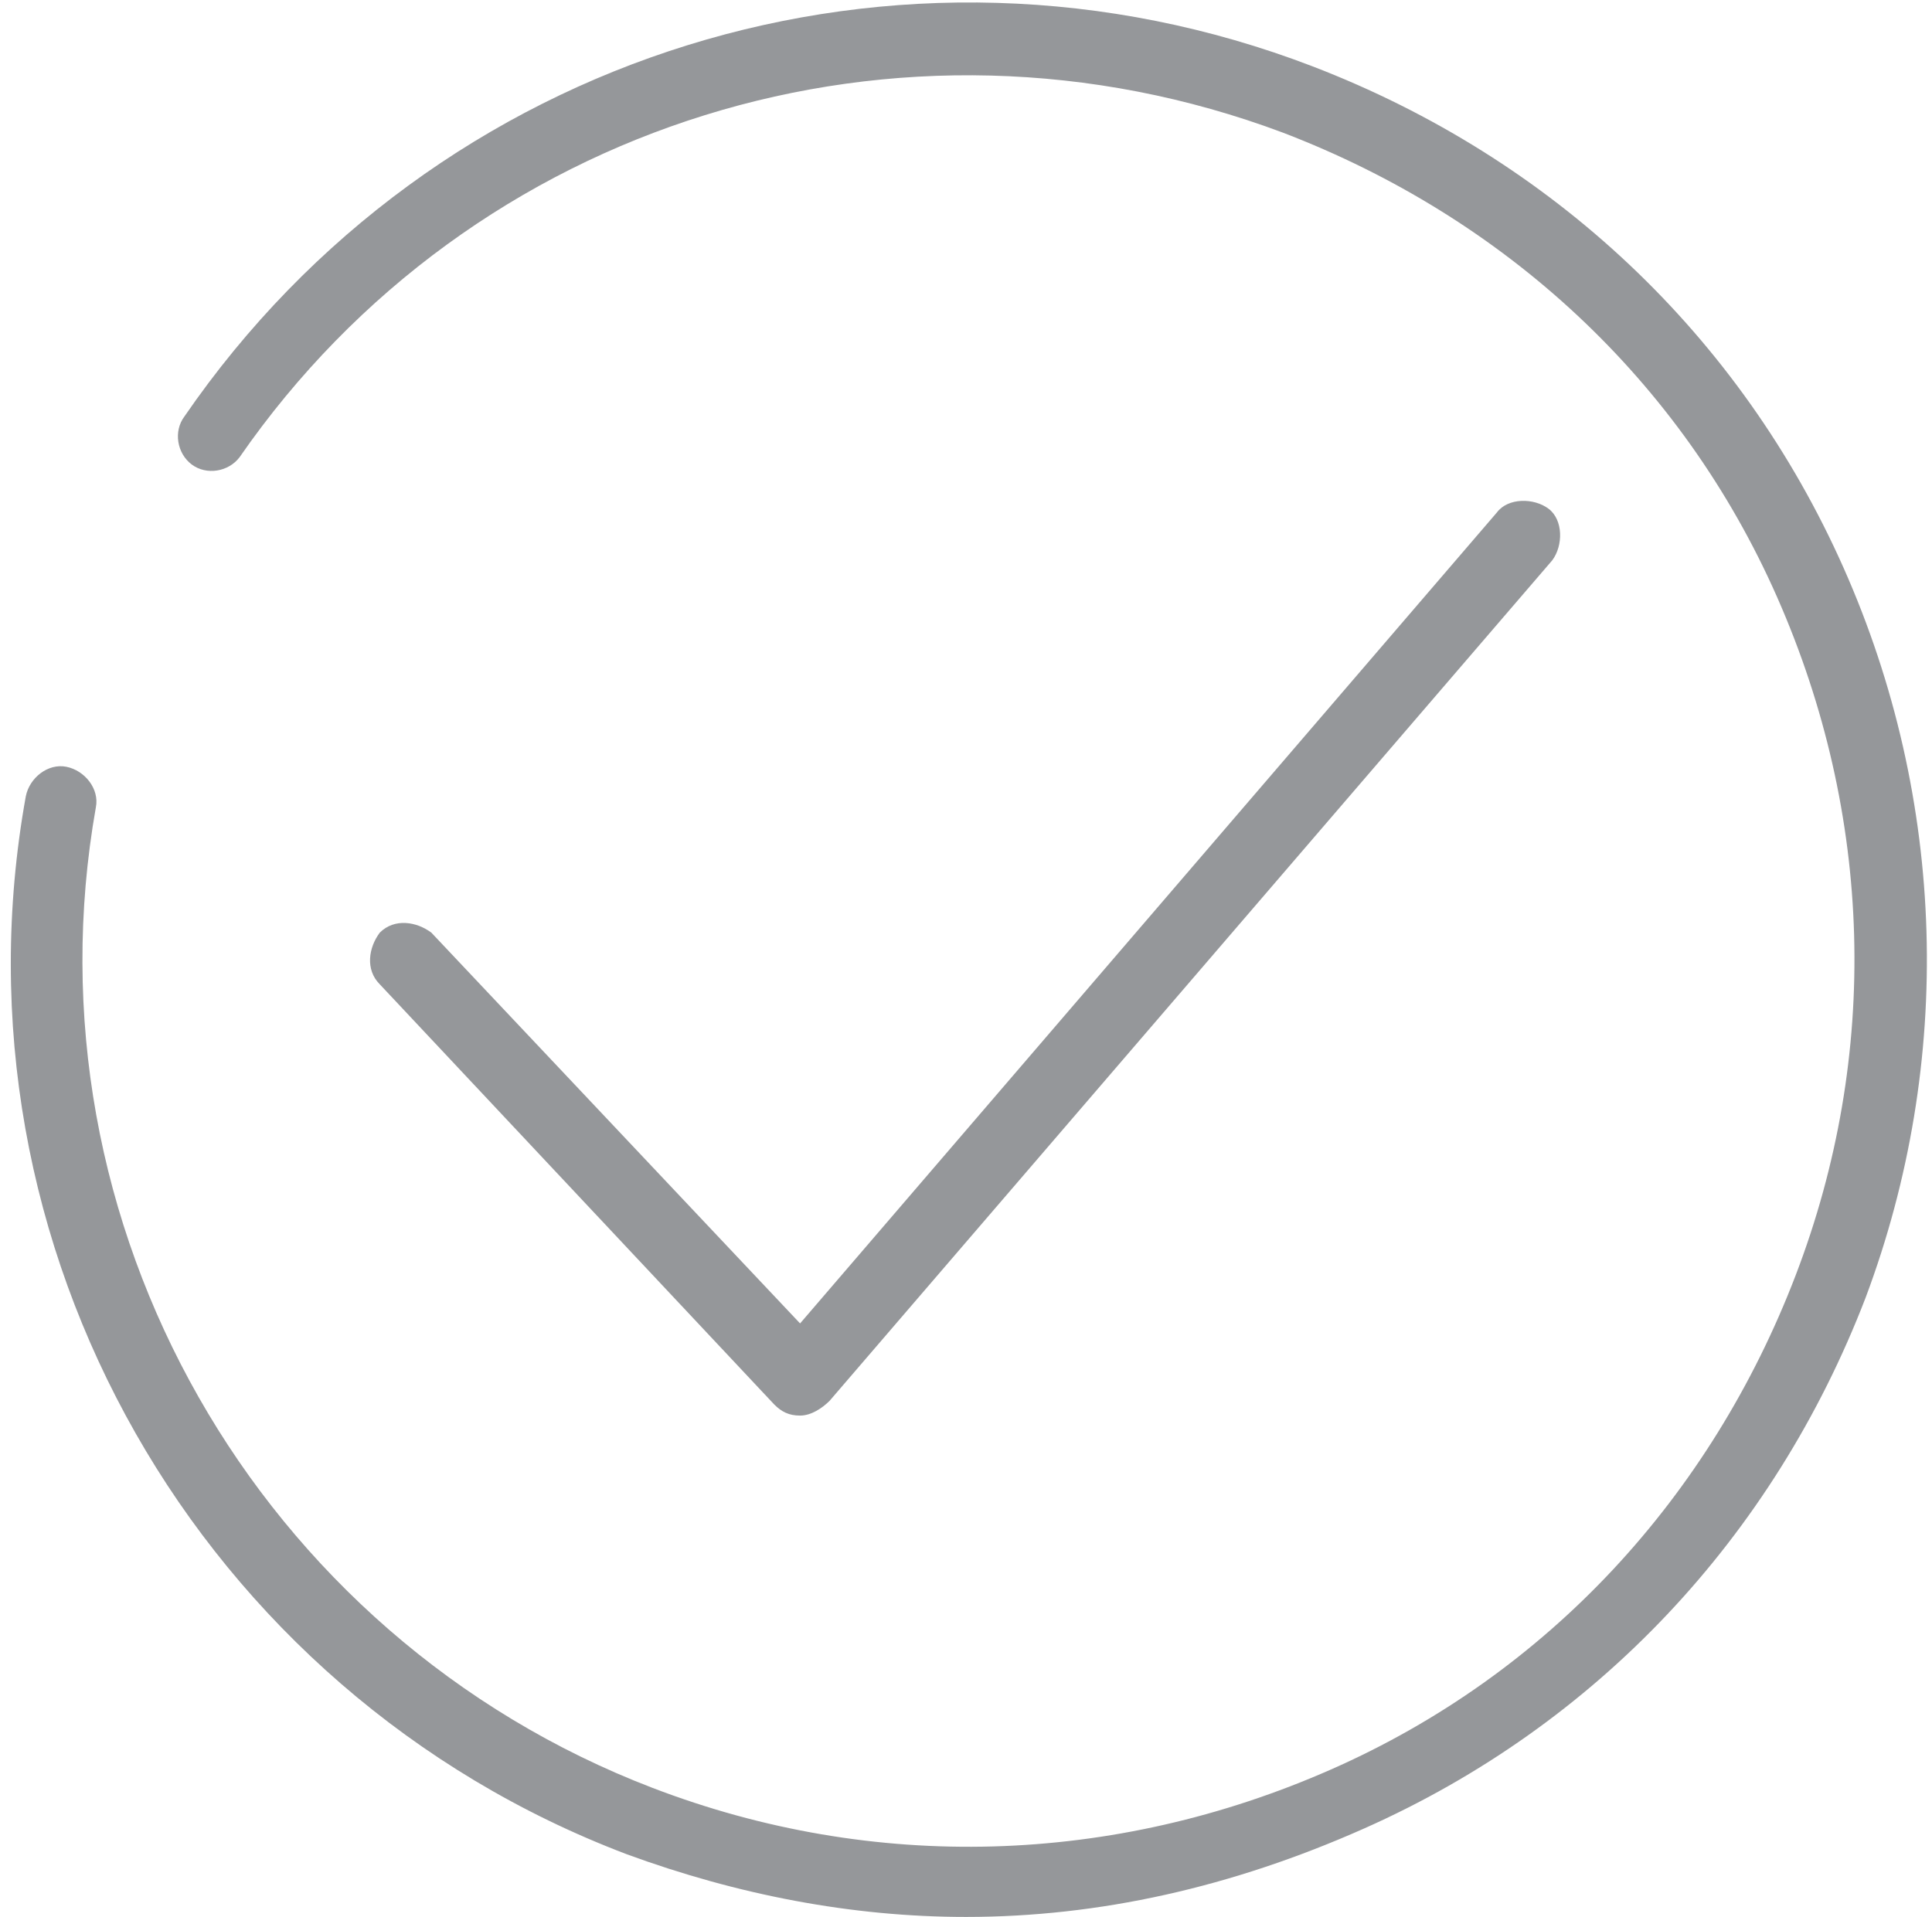
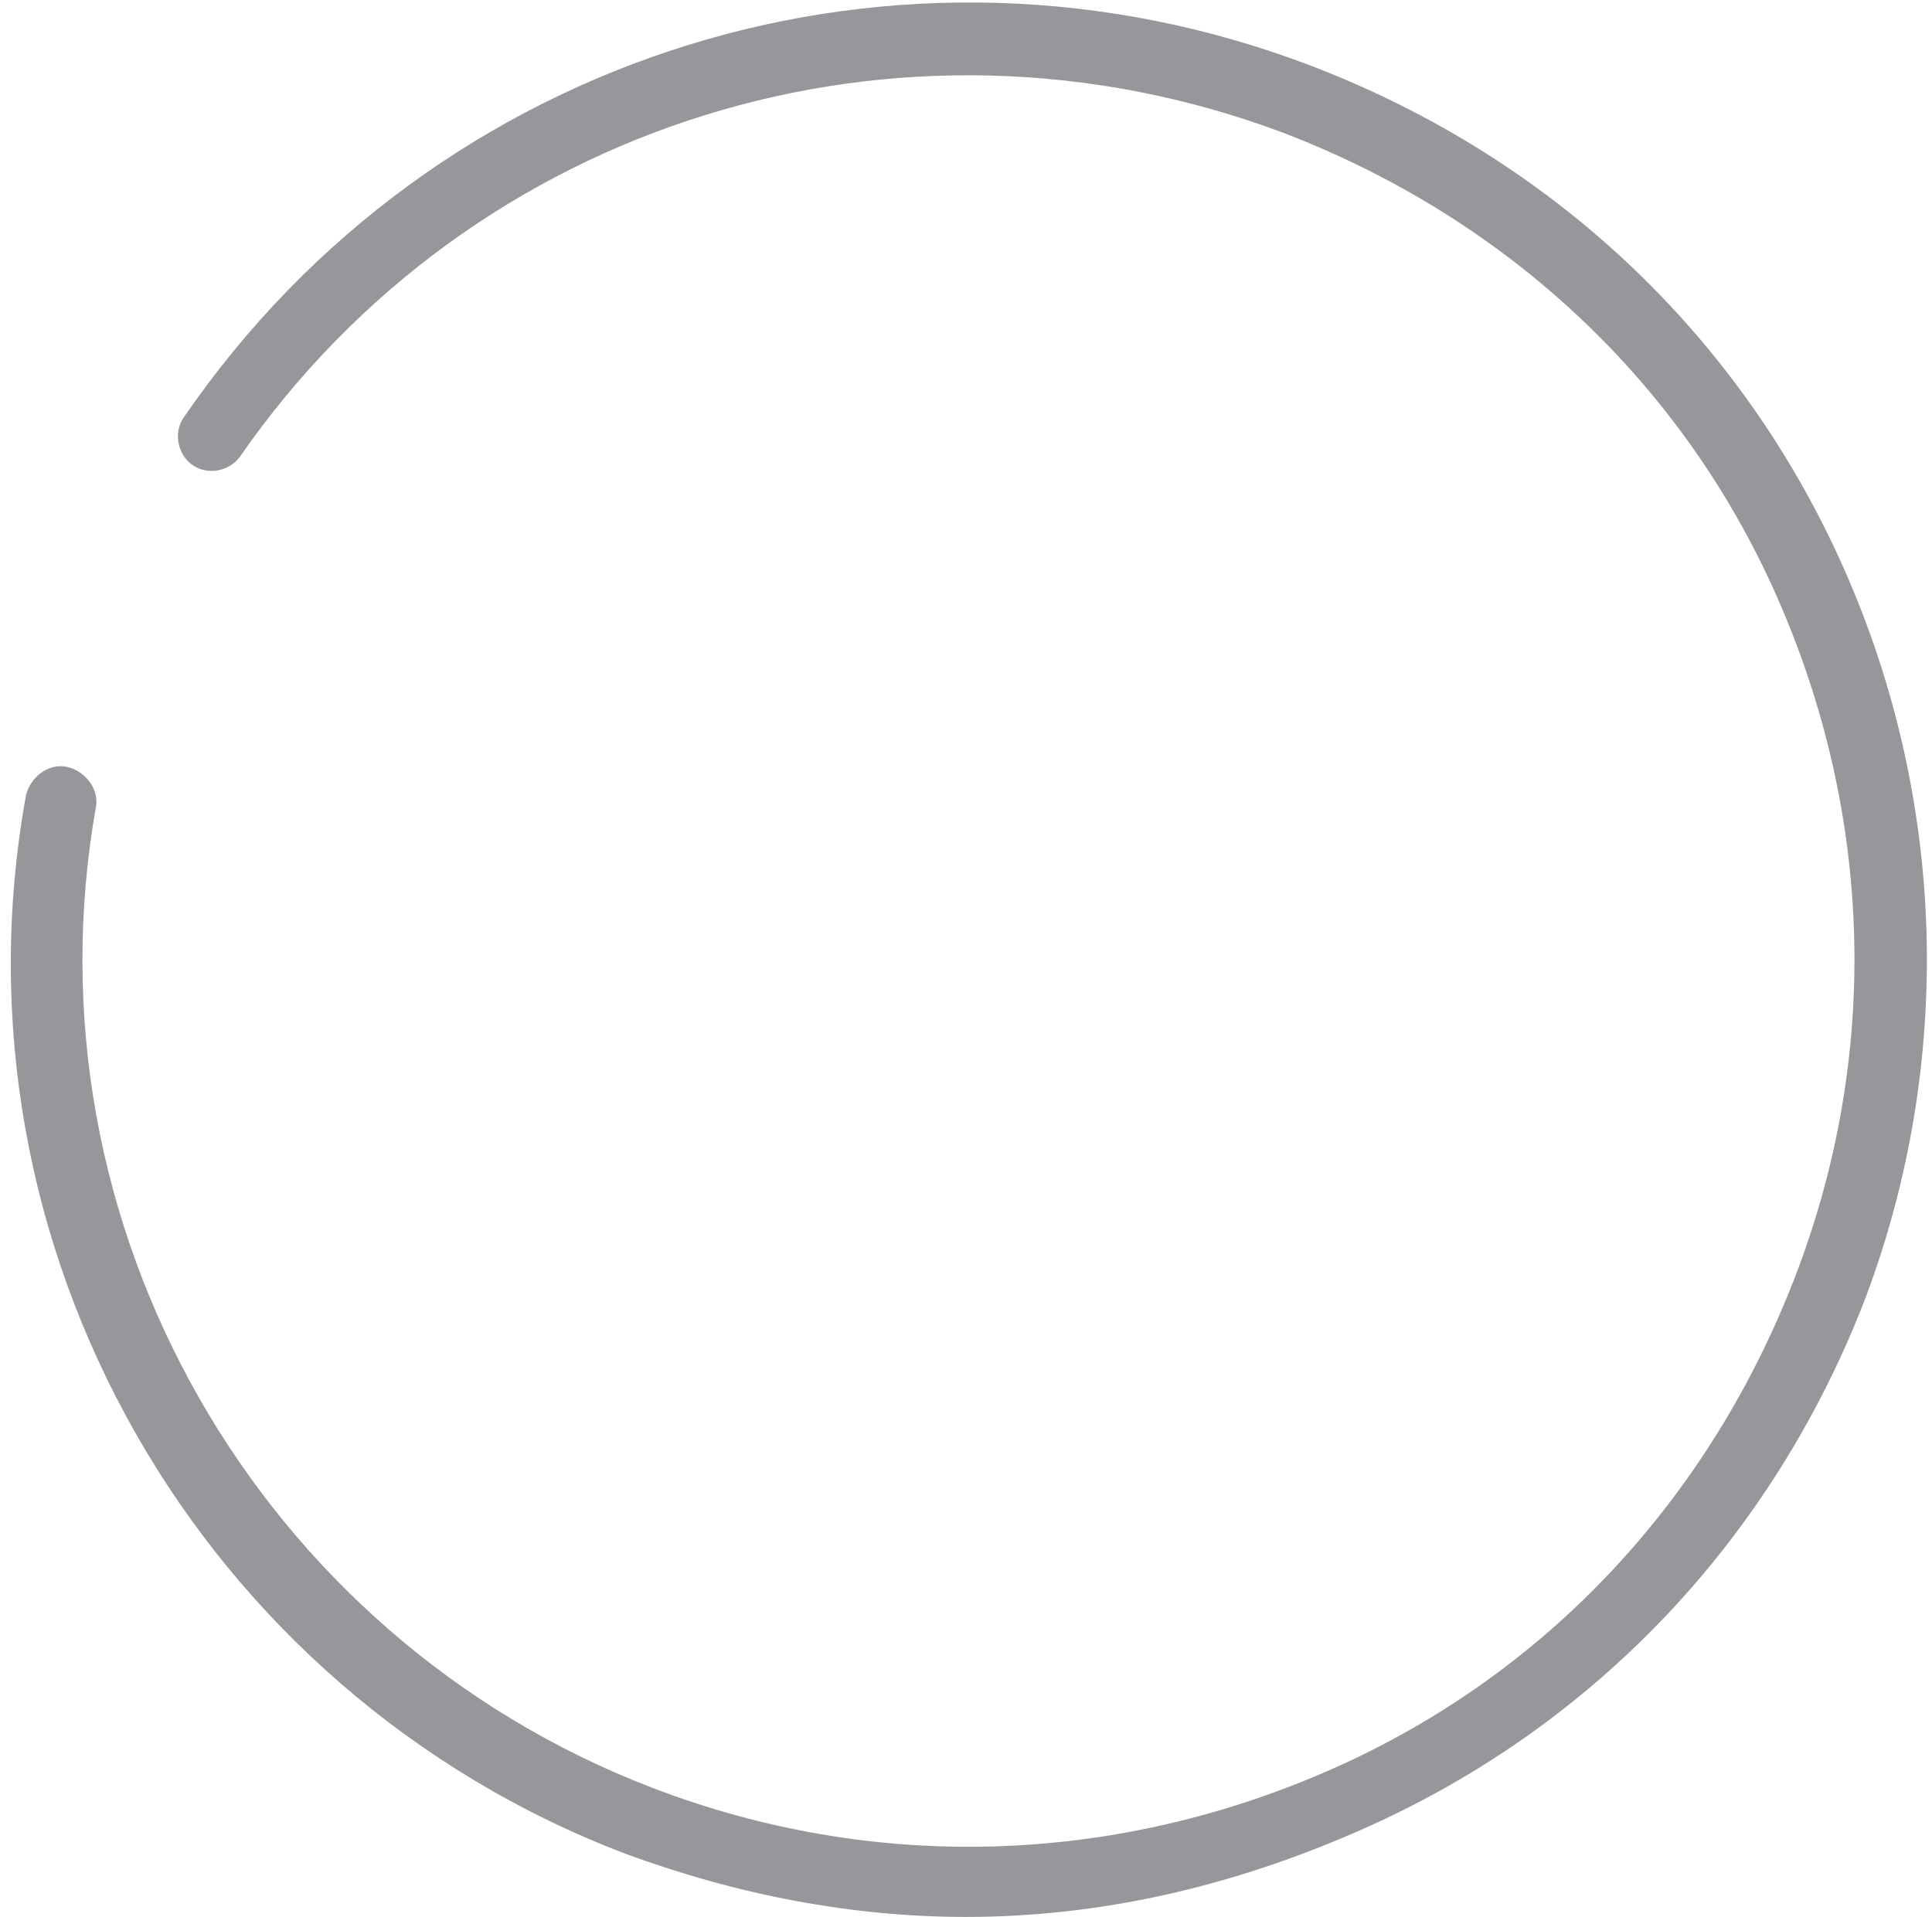
<svg xmlns="http://www.w3.org/2000/svg" version="1.1" id="_64_2px" x="0px" y="0px" viewBox="-283.9 5 52.4 52" style="enable-background:new -283.9 5 52.4 52;" xml:space="preserve">
  <style type="text/css">
	.st0{fill:#95979A;}
</style>
  <title>feature-new-1</title>
  <g>
    <g>
      <path class="st0" d="M-257.7,57c-3.1,0-6.2-0.6-9.2-1.7c-11.6-4.4-18.5-16.5-16.3-28.7c0.1-0.5,0.6-0.9,1.1-0.8    c0.5,0.1,0.9,0.6,0.8,1.1c-2,11.3,4.4,22.5,15.1,26.6c6,2.3,12.5,2.1,18.4-0.5c5.9-2.6,10.3-7.4,12.6-13.4    c2.3-6,2.1-12.5-0.5-18.4c-2.6-5.9-7.4-10.3-13.4-12.6c-10.4-3.9-22-0.3-28.3,8.8c-0.3,0.4-0.9,0.5-1.3,0.2    c-0.4-0.3-0.5-0.9-0.2-1.3c6.8-9.9,19.4-13.8,30.6-9.5c6.5,2.5,11.6,7.3,14.4,13.6c2.8,6.3,3,13.4,0.6,19.8    c-2.5,6.5-7.3,11.6-13.6,14.4C-250.5,56.2-254.1,57-257.7,57z" />
    </g>
    <g>
-       <path class="st0" d="M-262.2,43.4c-0.3,0-0.5-0.1-0.7-0.3l-10.7-11.4c-0.4-0.4-0.3-1,0-1.4c0.4-0.4,1-0.3,1.4,0l10,10.6l18.9-22    c0.3-0.4,1-0.4,1.4-0.1c0.4,0.3,0.4,1,0.1,1.4L-261.4,43C-261.6,43.2-261.9,43.4-262.2,43.4C-262.1,43.4-262.1,43.4-262.2,43.4z" />
-     </g>
+       </g>
  </g>
</svg>